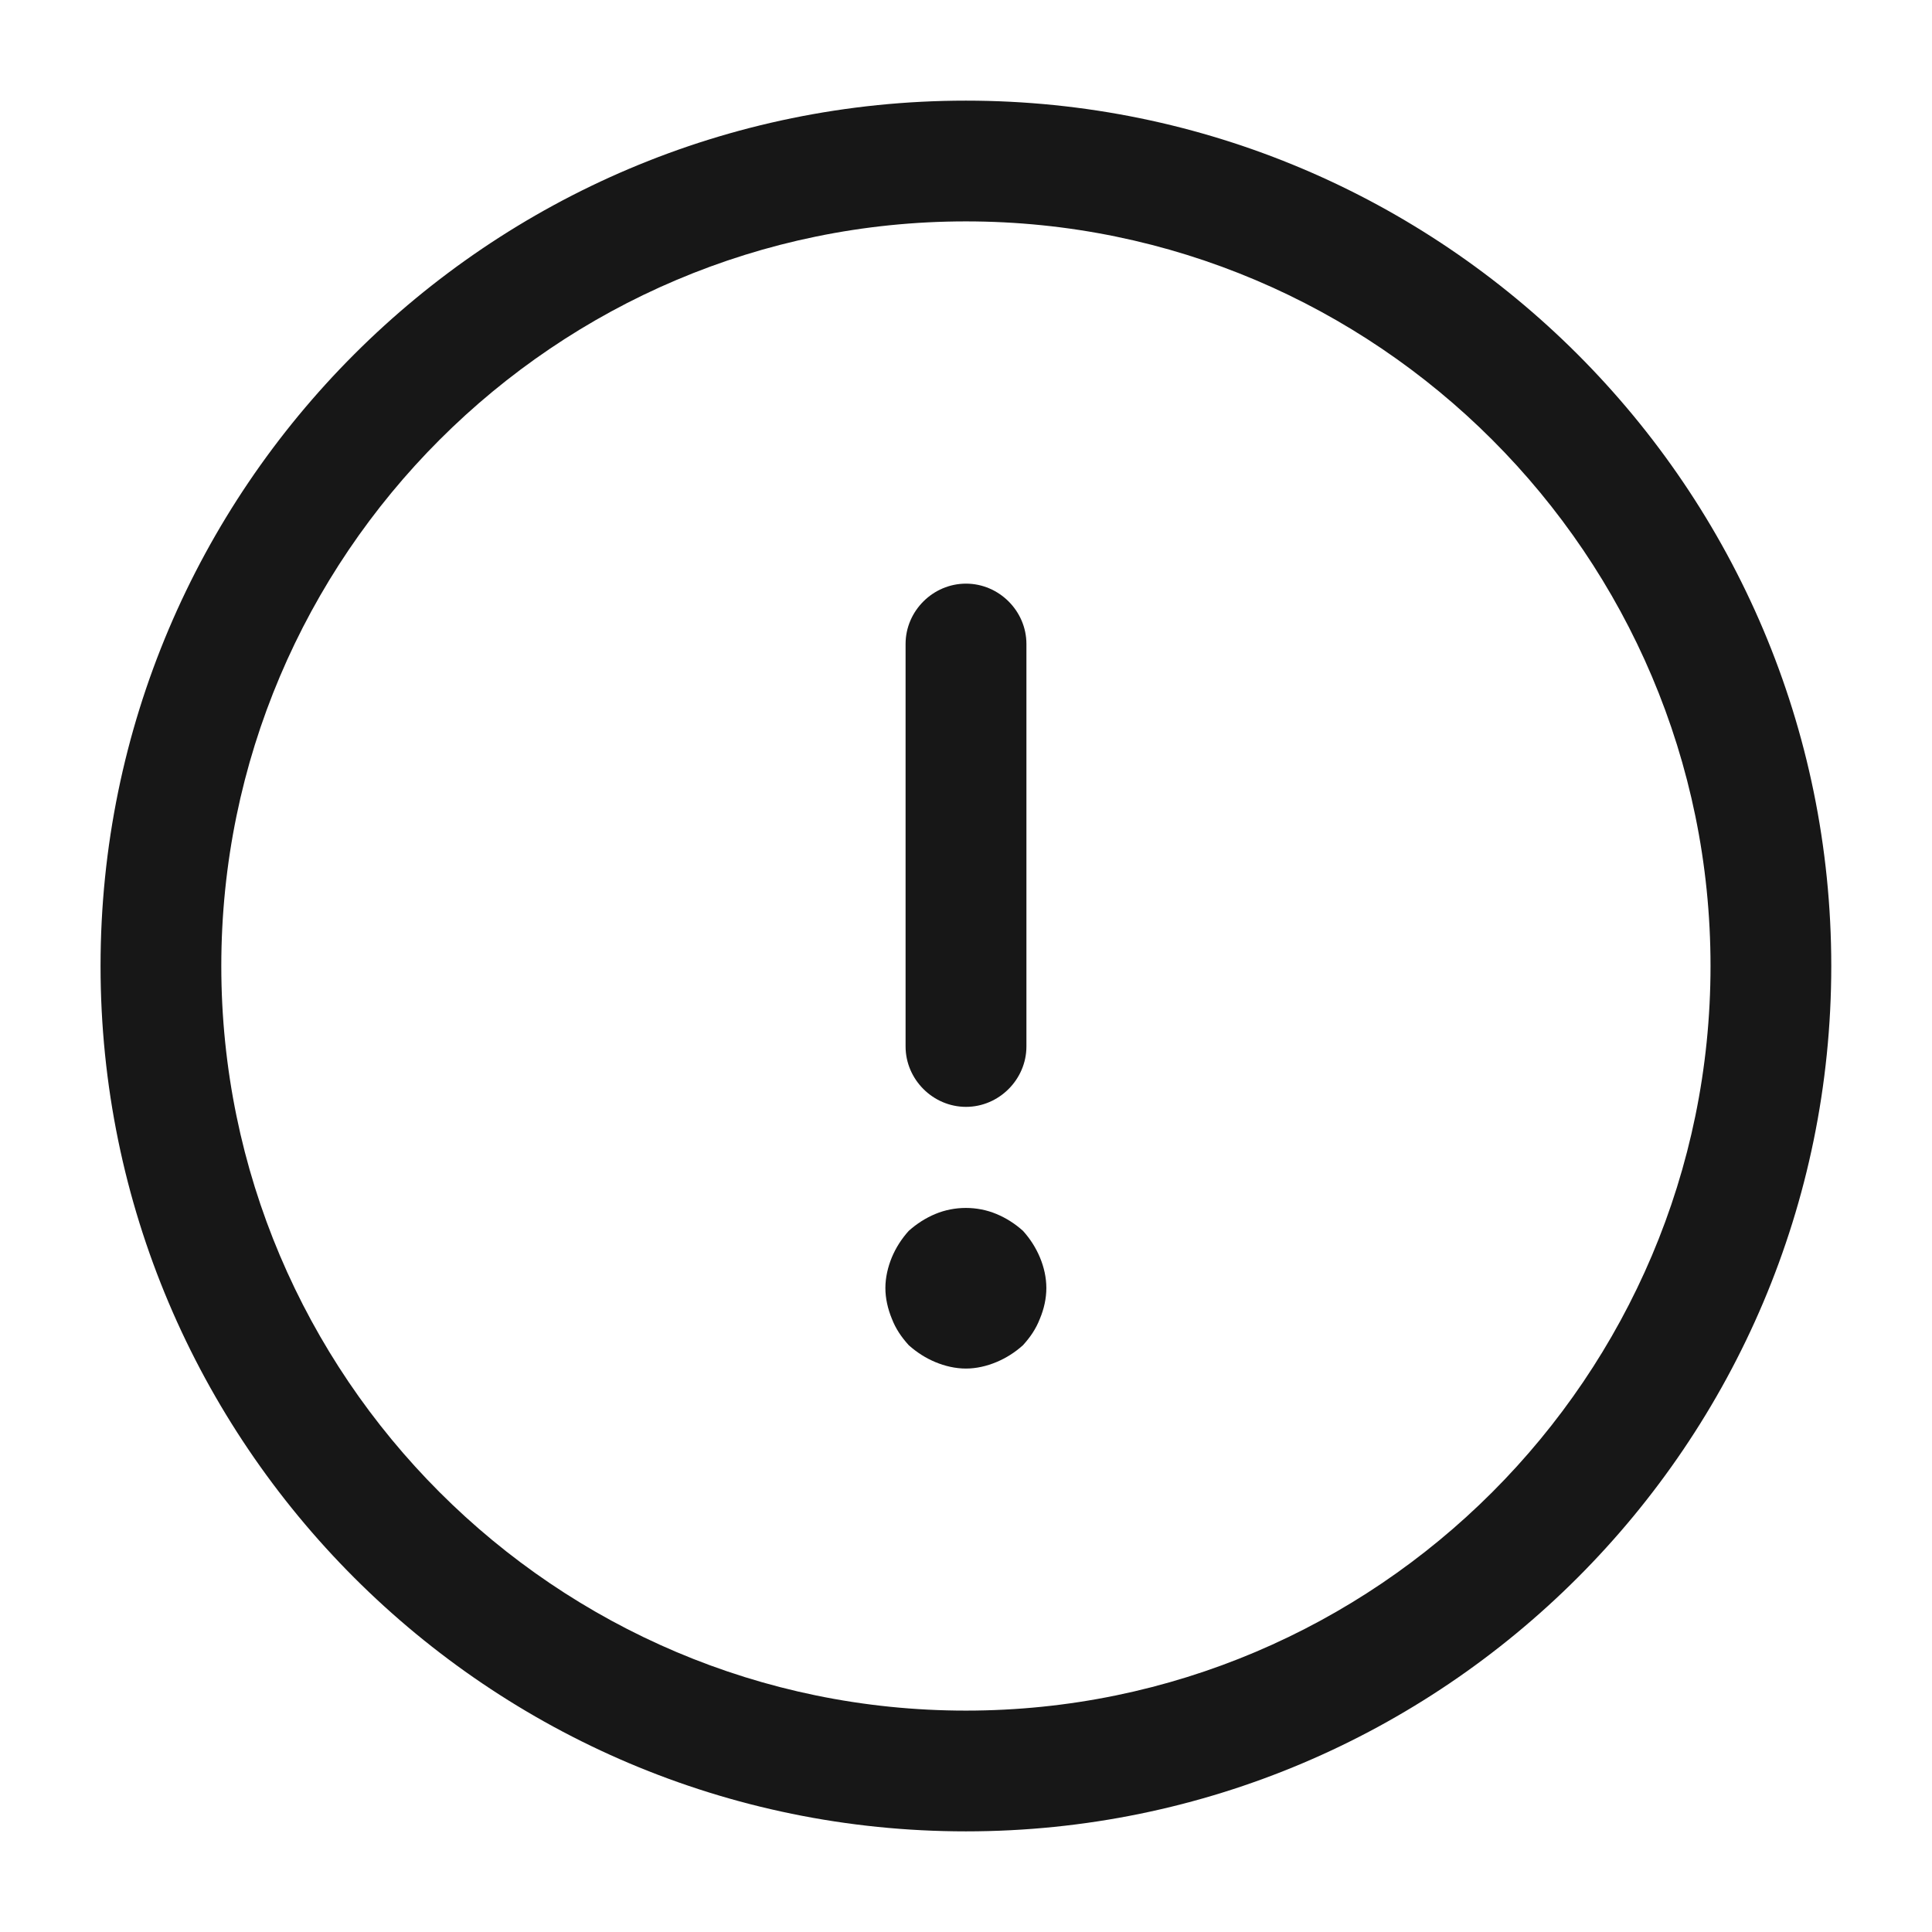
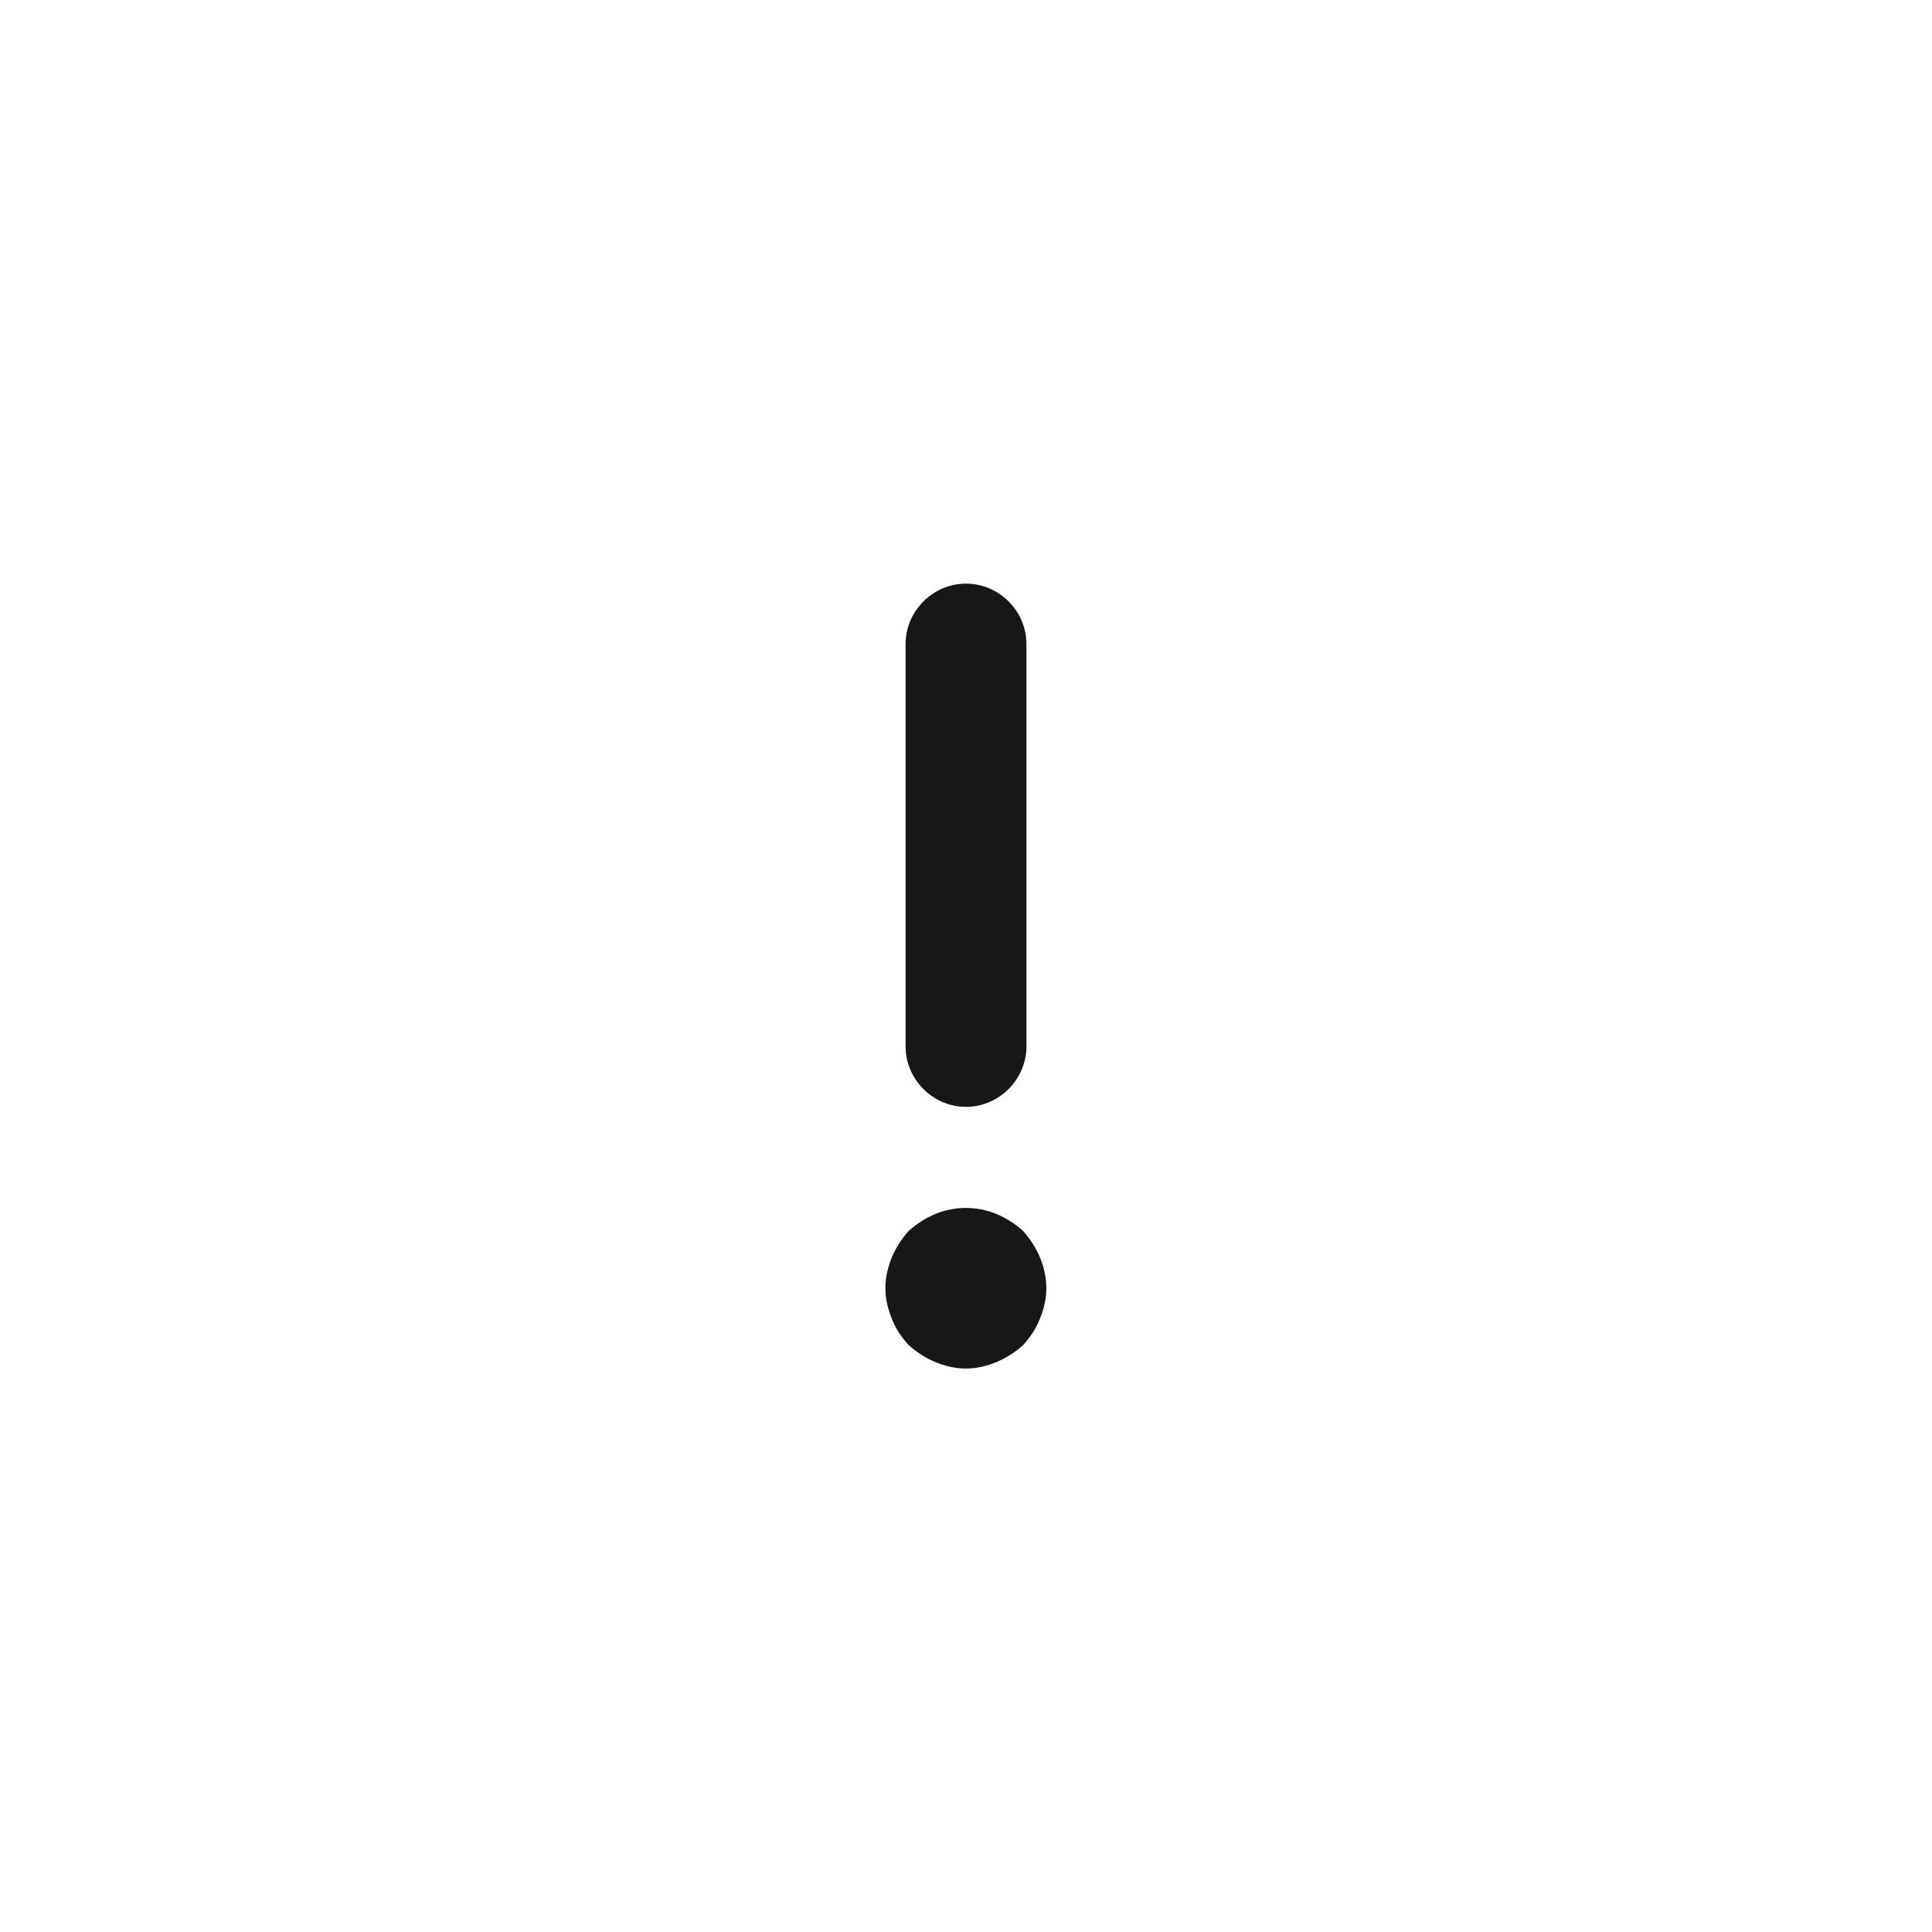
<svg xmlns="http://www.w3.org/2000/svg" width="22" height="22" viewBox="0 0 22 22" fill="none">
-   <path d="M10.999 20.854C5.563 20.854 1.145 16.436 1.145 11C1.145 5.564 5.563 1.146 10.999 1.146C16.434 1.146 20.853 5.564 20.853 11C20.853 16.436 16.434 20.854 10.999 20.854ZM10.999 2.521C6.324 2.521 2.52 6.325 2.52 11C2.52 15.675 6.324 19.479 10.999 19.479C15.674 19.479 19.478 15.675 19.478 11C19.478 6.325 15.674 2.521 10.999 2.521Z" fill="#171717" />
  <path d="M11 12.604C10.624 12.604 10.312 12.292 10.312 11.916V7.333C10.312 6.957 10.624 6.646 11 6.646C11.376 6.646 11.688 6.957 11.688 7.333V11.916C11.688 12.292 11.376 12.604 11 12.604Z" fill="#171717" />
  <path d="M10.999 15.584C10.88 15.584 10.76 15.556 10.65 15.51C10.54 15.464 10.44 15.4 10.348 15.318C10.265 15.226 10.201 15.134 10.155 15.015C10.11 14.905 10.082 14.786 10.082 14.667C10.082 14.548 10.11 14.429 10.155 14.319C10.201 14.209 10.265 14.108 10.348 14.016C10.44 13.934 10.54 13.87 10.65 13.824C10.87 13.732 11.127 13.732 11.347 13.824C11.457 13.87 11.558 13.934 11.649 14.016C11.732 14.108 11.796 14.209 11.842 14.319C11.888 14.429 11.915 14.548 11.915 14.667C11.915 14.786 11.888 14.905 11.842 15.015C11.796 15.134 11.732 15.226 11.649 15.318C11.558 15.4 11.457 15.464 11.347 15.51C11.237 15.556 11.118 15.584 10.999 15.584Z" fill="#171717" />
</svg>